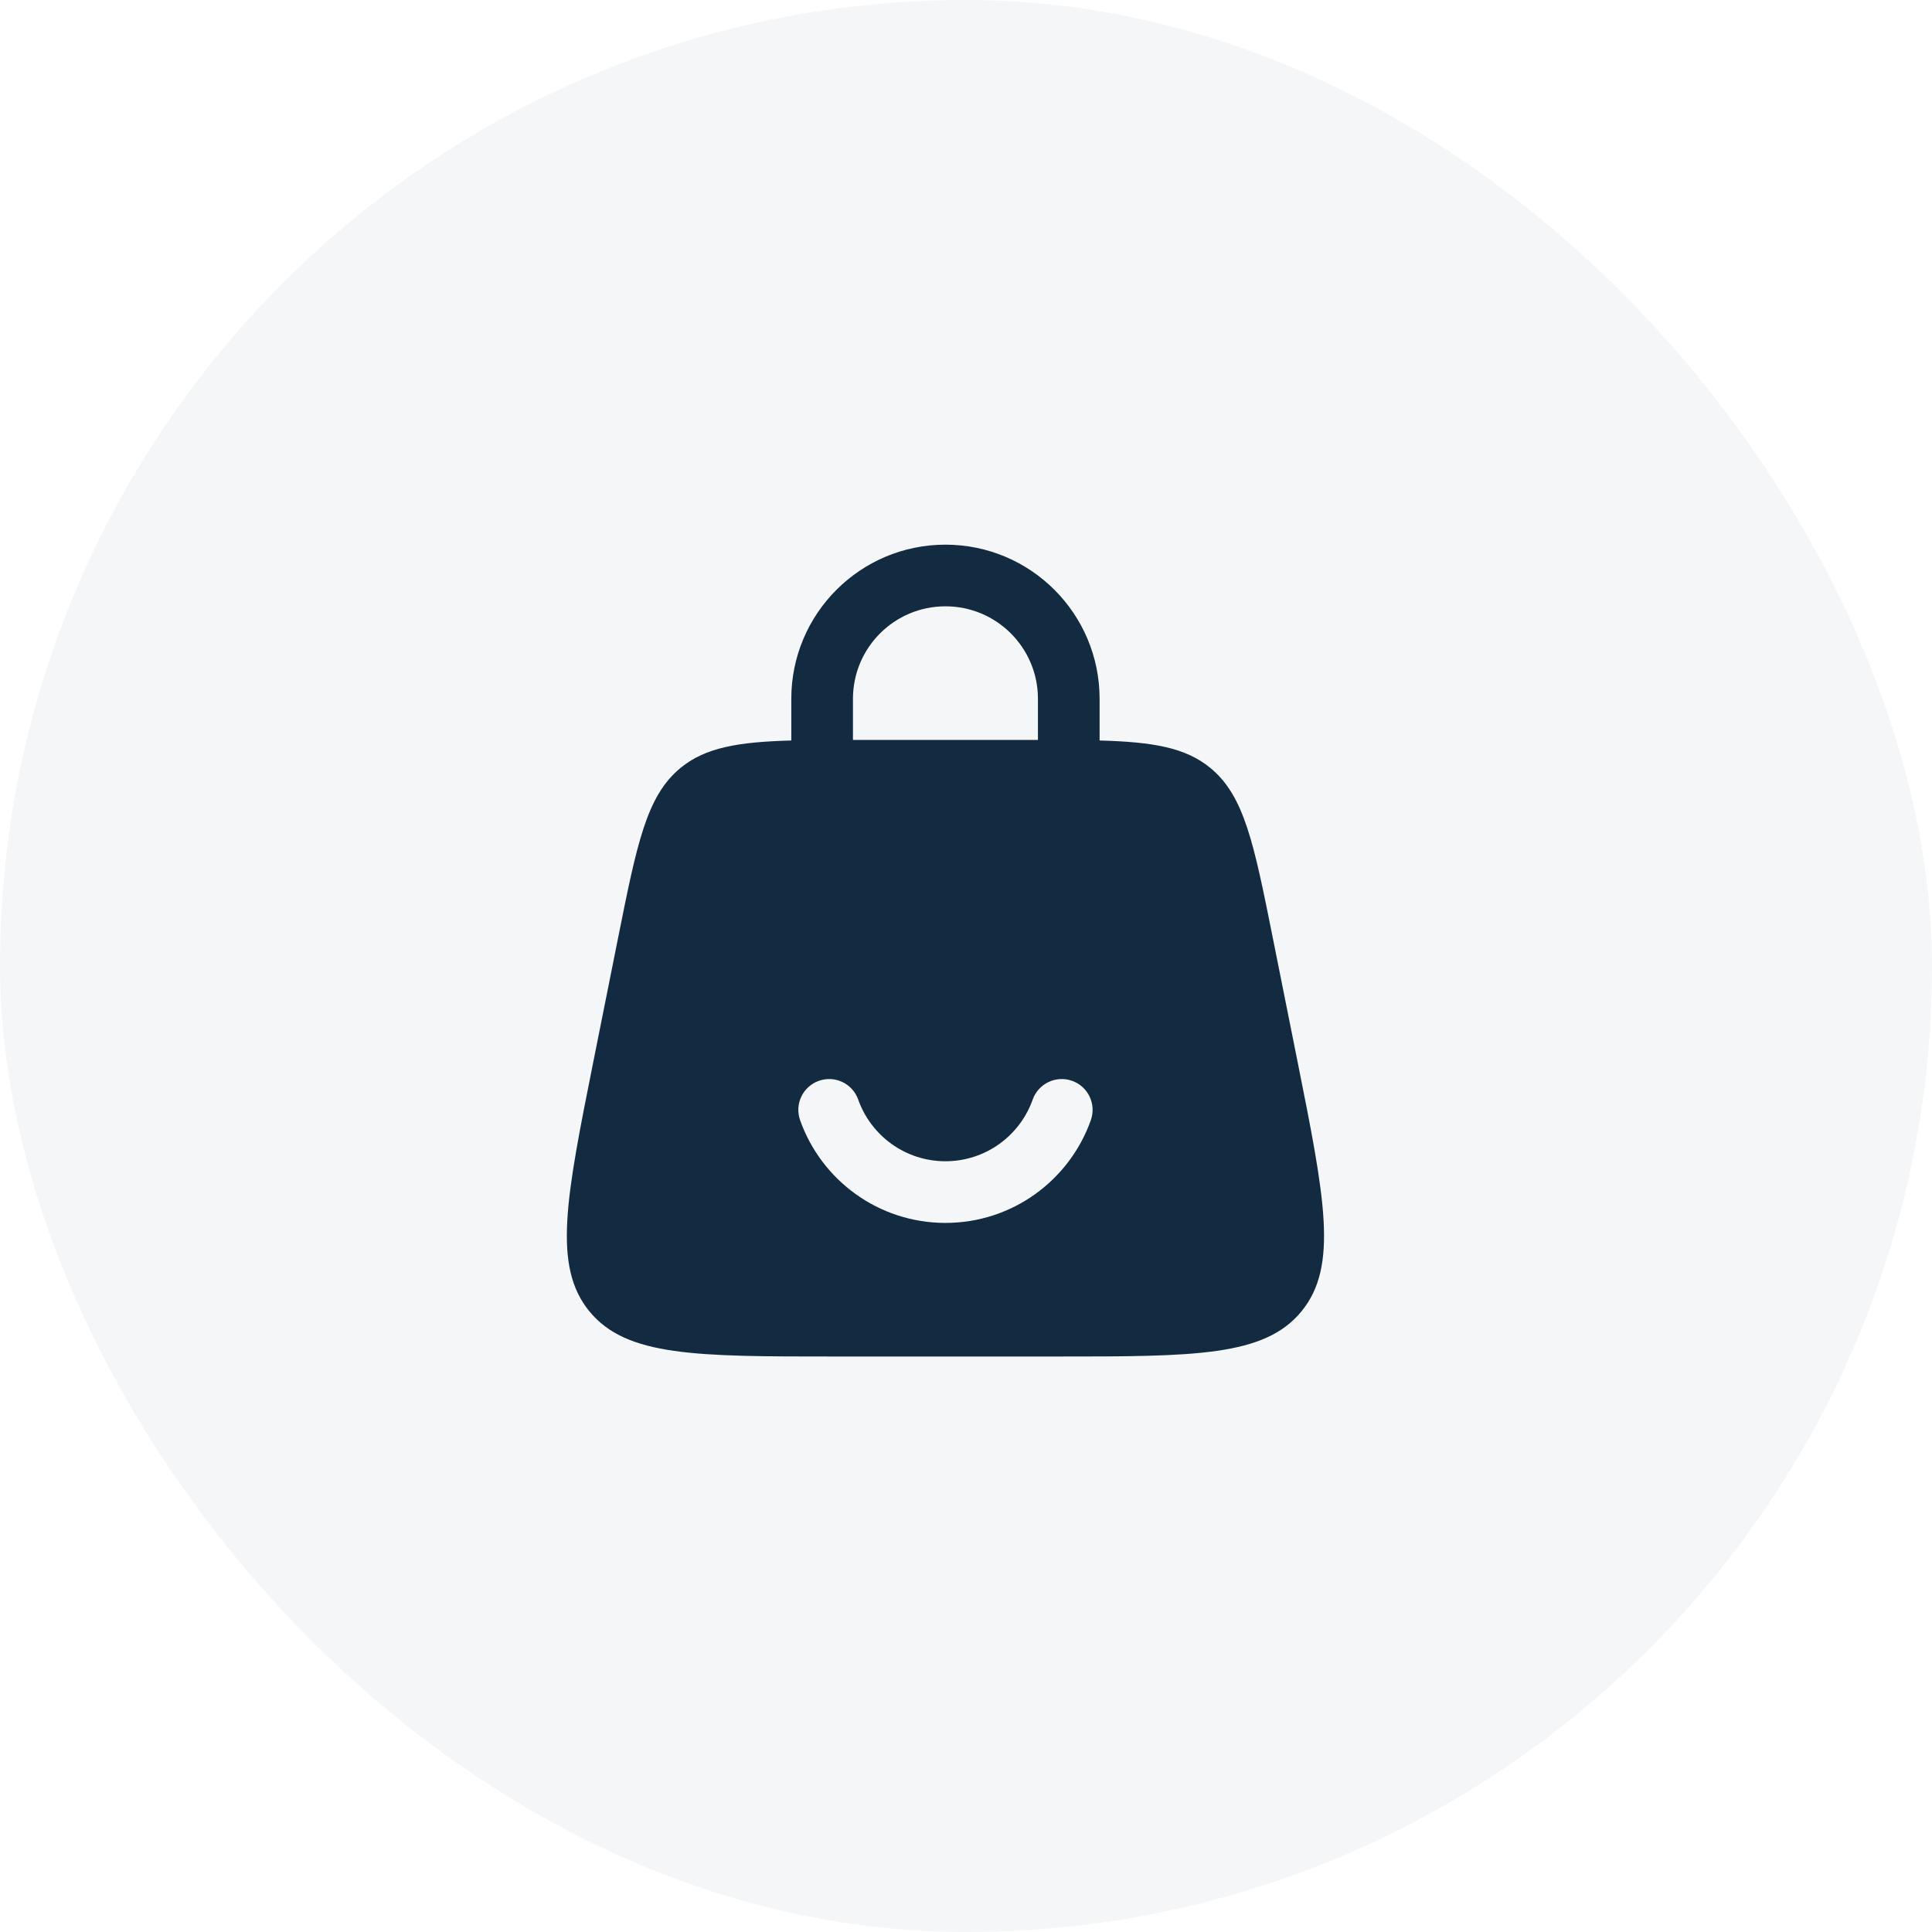
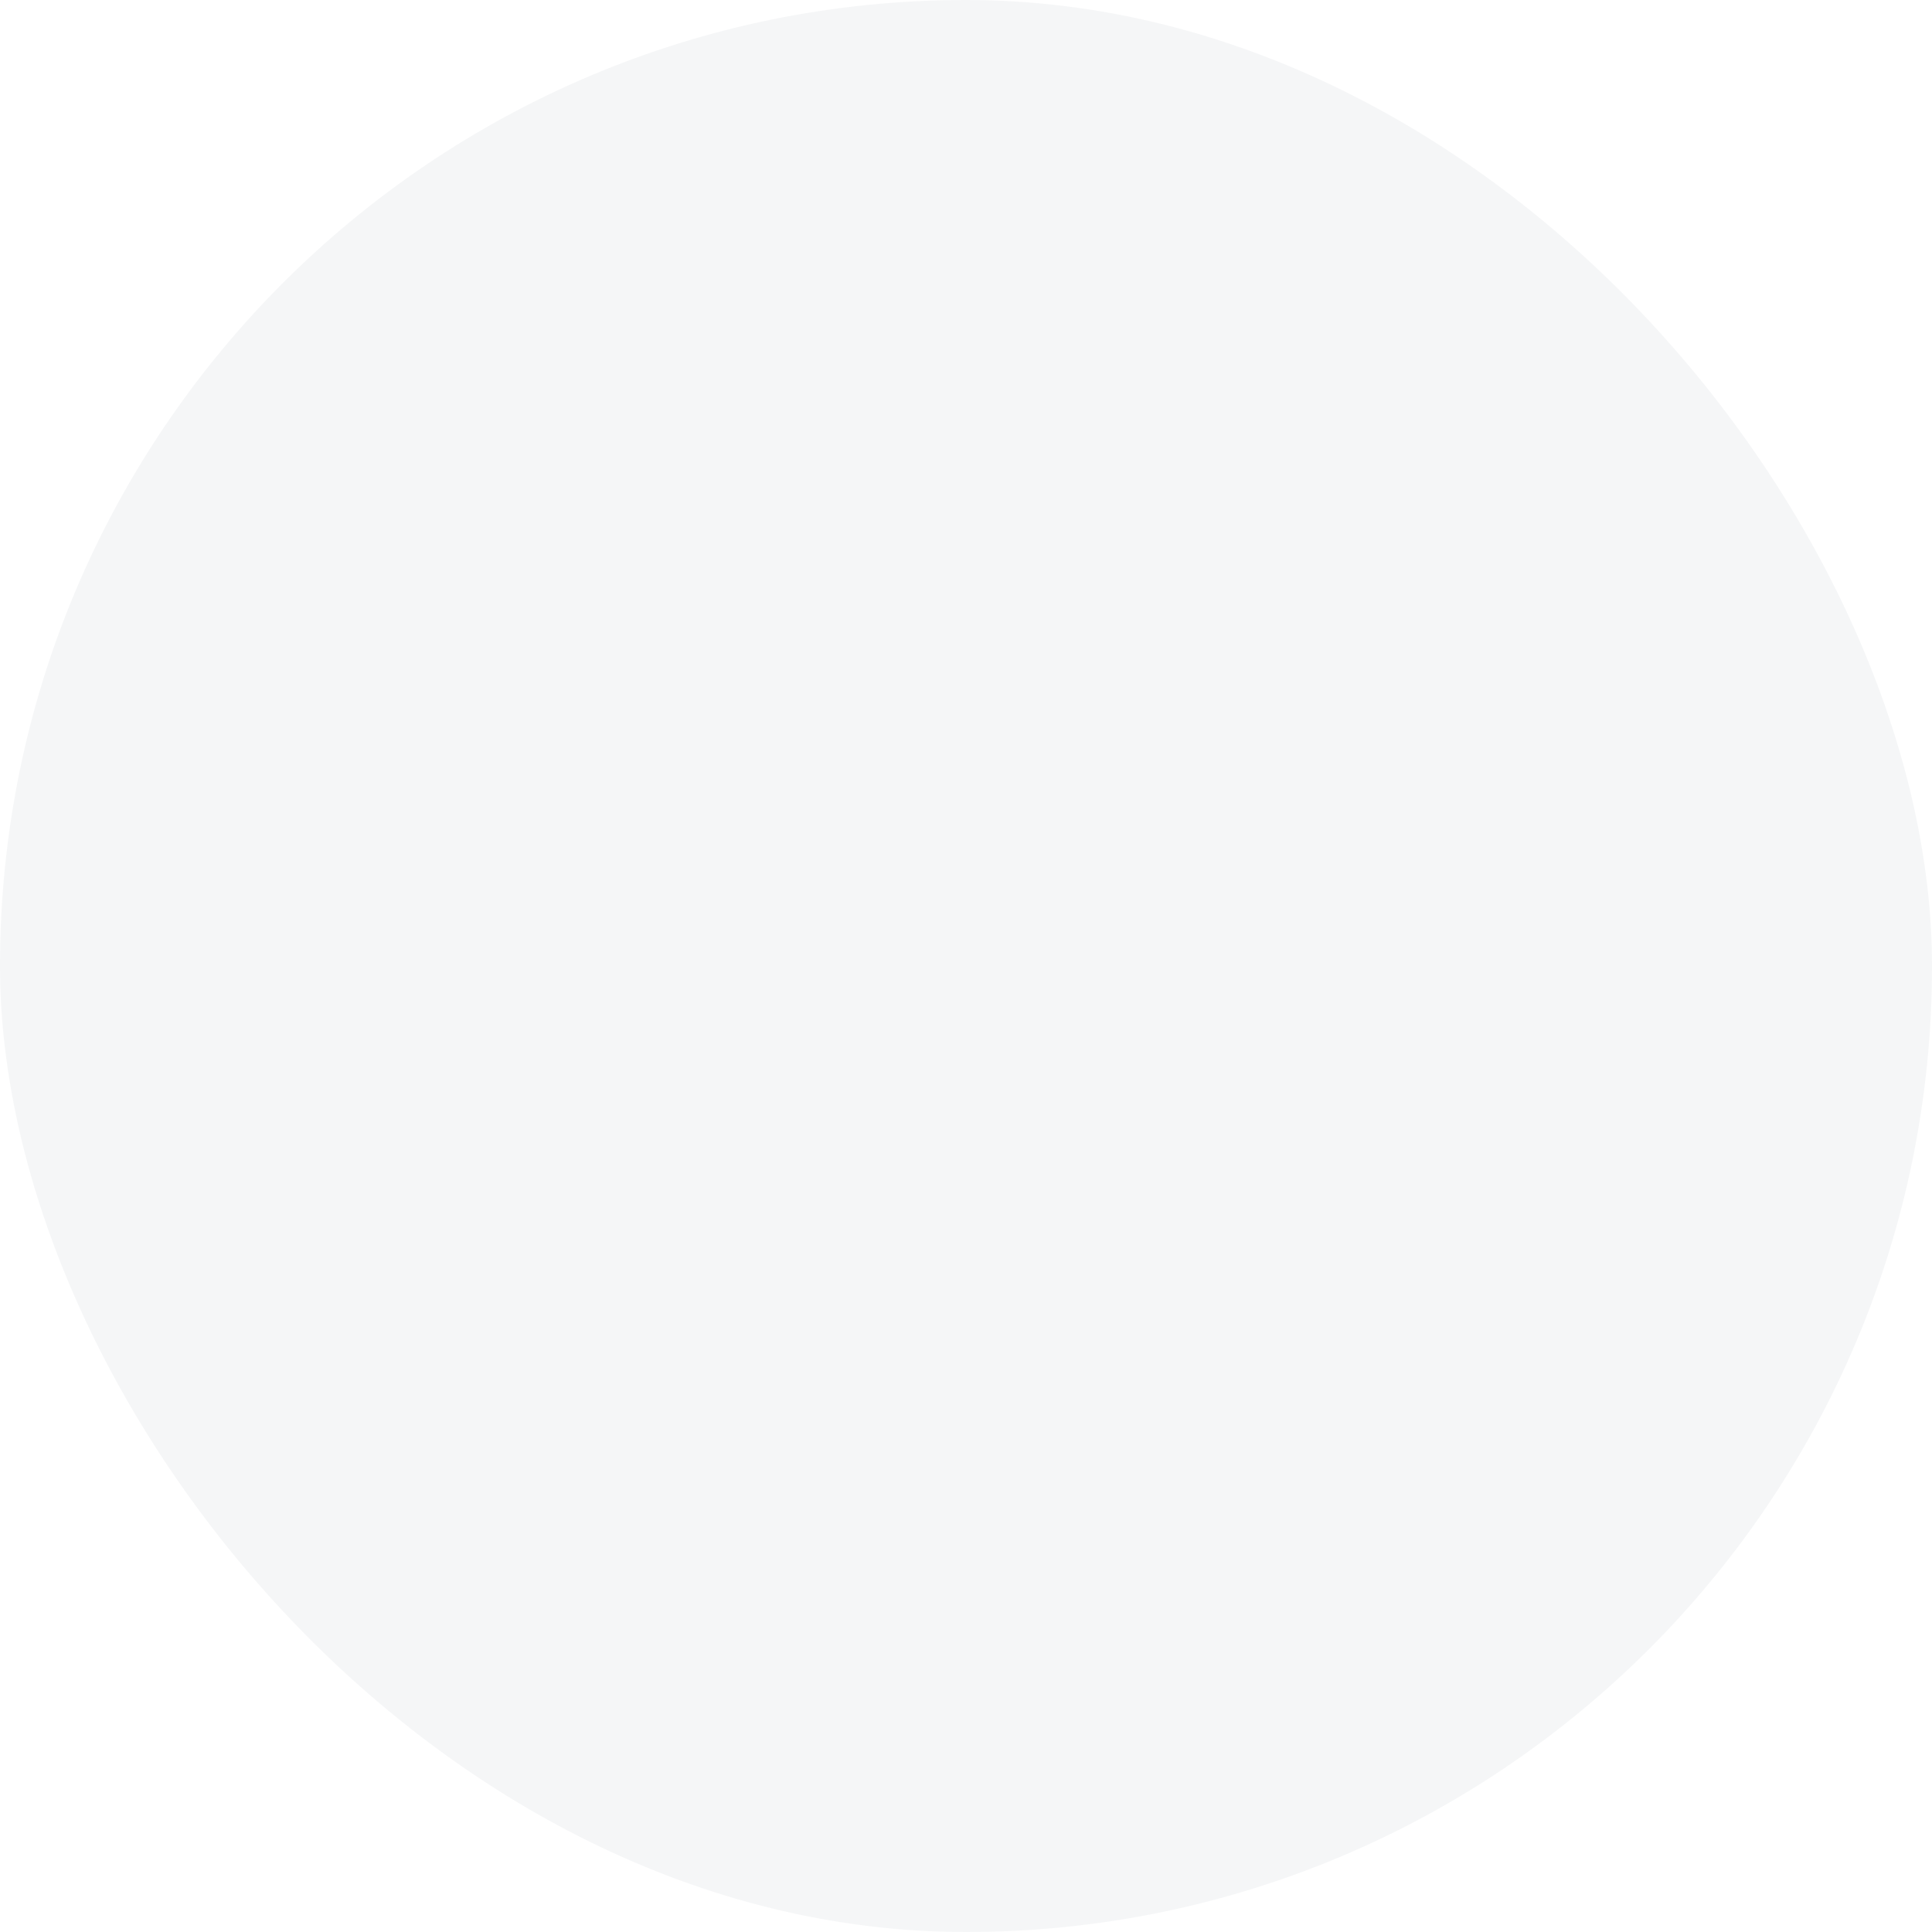
<svg xmlns="http://www.w3.org/2000/svg" width="47" height="47" viewBox="0 0 47 47" fill="none">
  <rect width="47" height="47" rx="23.5" fill="#132B41" fill-opacity="0.04" />
-   <path fill-rule="evenodd" clip-rule="evenodd" d="M19.25 18.014C19.25 18.009 19.25 18.005 19.25 18V17C19.25 14.929 20.929 13.25 23 13.25C25.071 13.25 26.75 14.929 26.75 17V18C26.75 18.005 26.75 18.009 26.75 18.014C28.047 18.05 28.837 18.184 29.442 18.68C30.272 19.36 30.503 20.514 30.965 22.823L31.565 25.823C32.229 29.144 32.561 30.804 31.661 31.902C30.76 33 29.067 33 25.681 33H20.319C16.933 33 15.239 33 14.339 31.902C13.439 30.804 13.771 29.144 14.435 25.823L15.035 22.823C15.497 20.514 15.728 19.36 16.557 18.68C17.163 18.184 17.953 18.05 19.25 18.014ZM20.75 17C20.75 15.757 21.757 14.75 23 14.75C24.243 14.75 25.25 15.757 25.25 17V18C25.25 18 25.25 18 25.25 18C25.194 18 25.138 18 25.081 18H20.919C20.862 18 20.806 18 20.75 18C20.75 18 20.75 18 20.75 18V17ZM23 28.25C22.022 28.25 21.187 27.625 20.878 26.75C20.74 26.36 20.312 26.155 19.921 26.293C19.531 26.431 19.326 26.859 19.464 27.25C19.978 28.705 21.366 29.75 23 29.75C24.634 29.75 26.022 28.705 26.537 27.25C26.675 26.859 26.47 26.431 26.08 26.293C25.689 26.155 25.261 26.36 25.122 26.75C24.813 27.625 23.979 28.25 23 28.25Z" fill="#132B41" />
</svg>